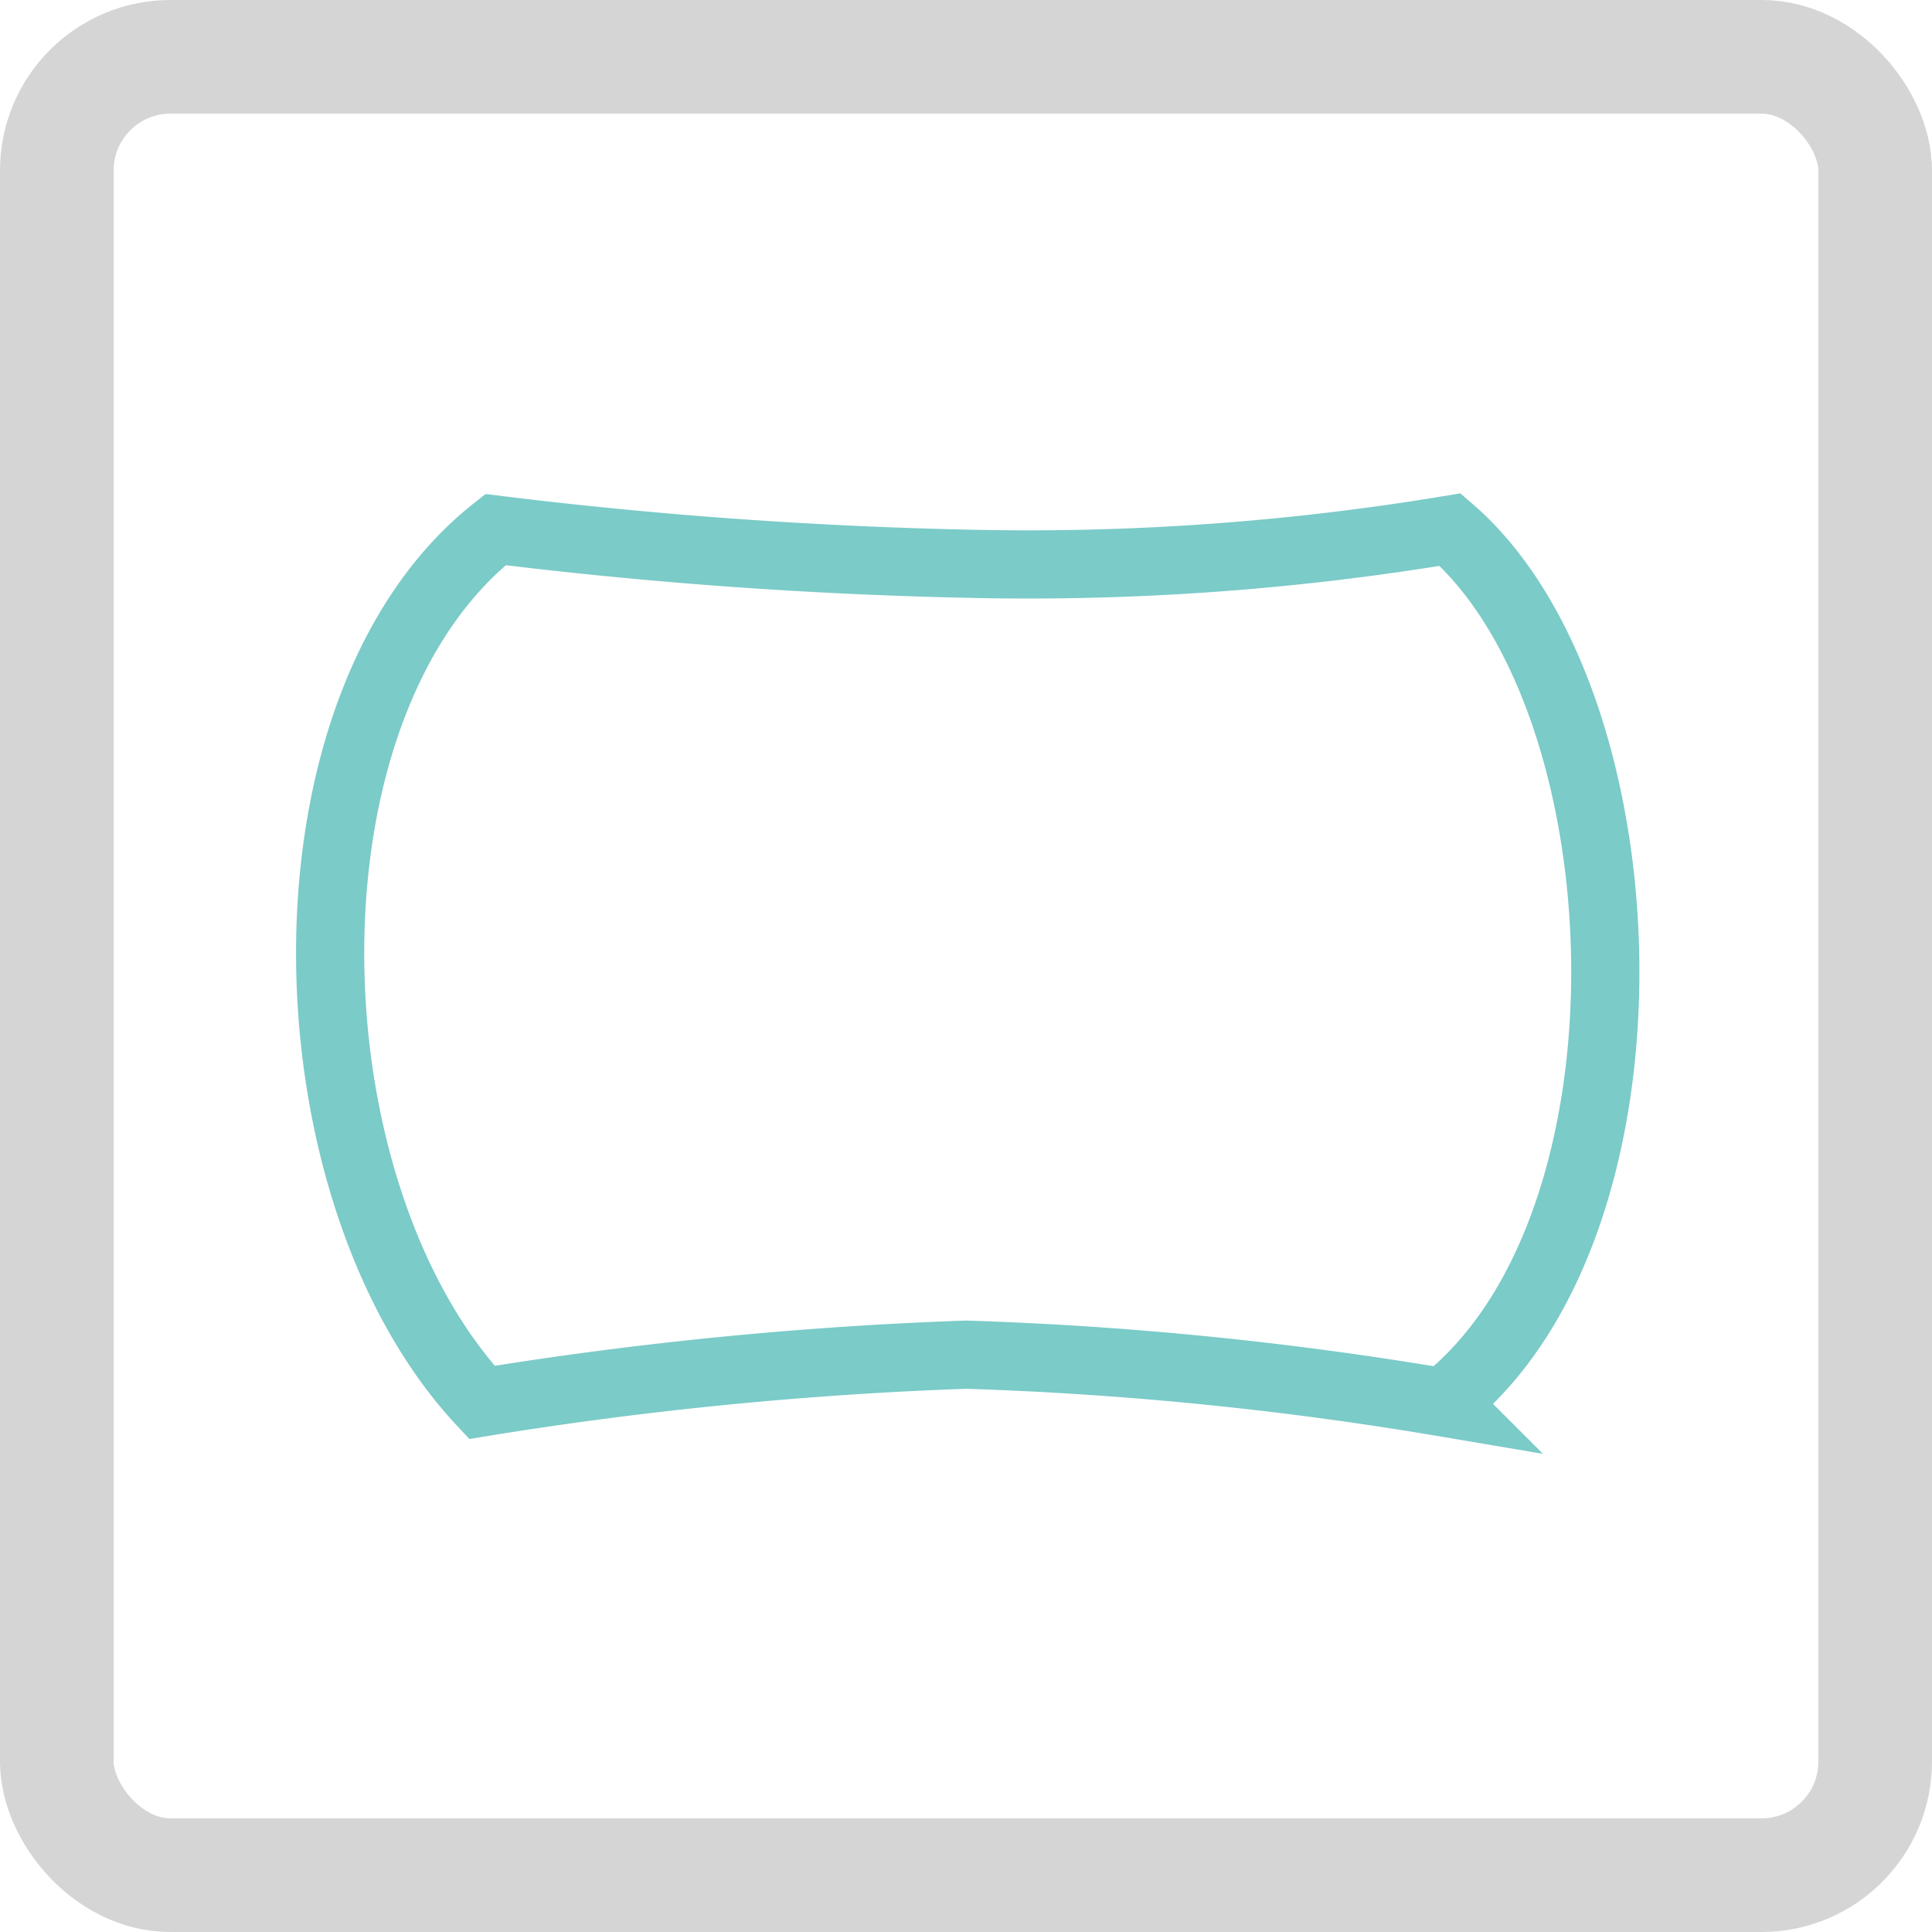
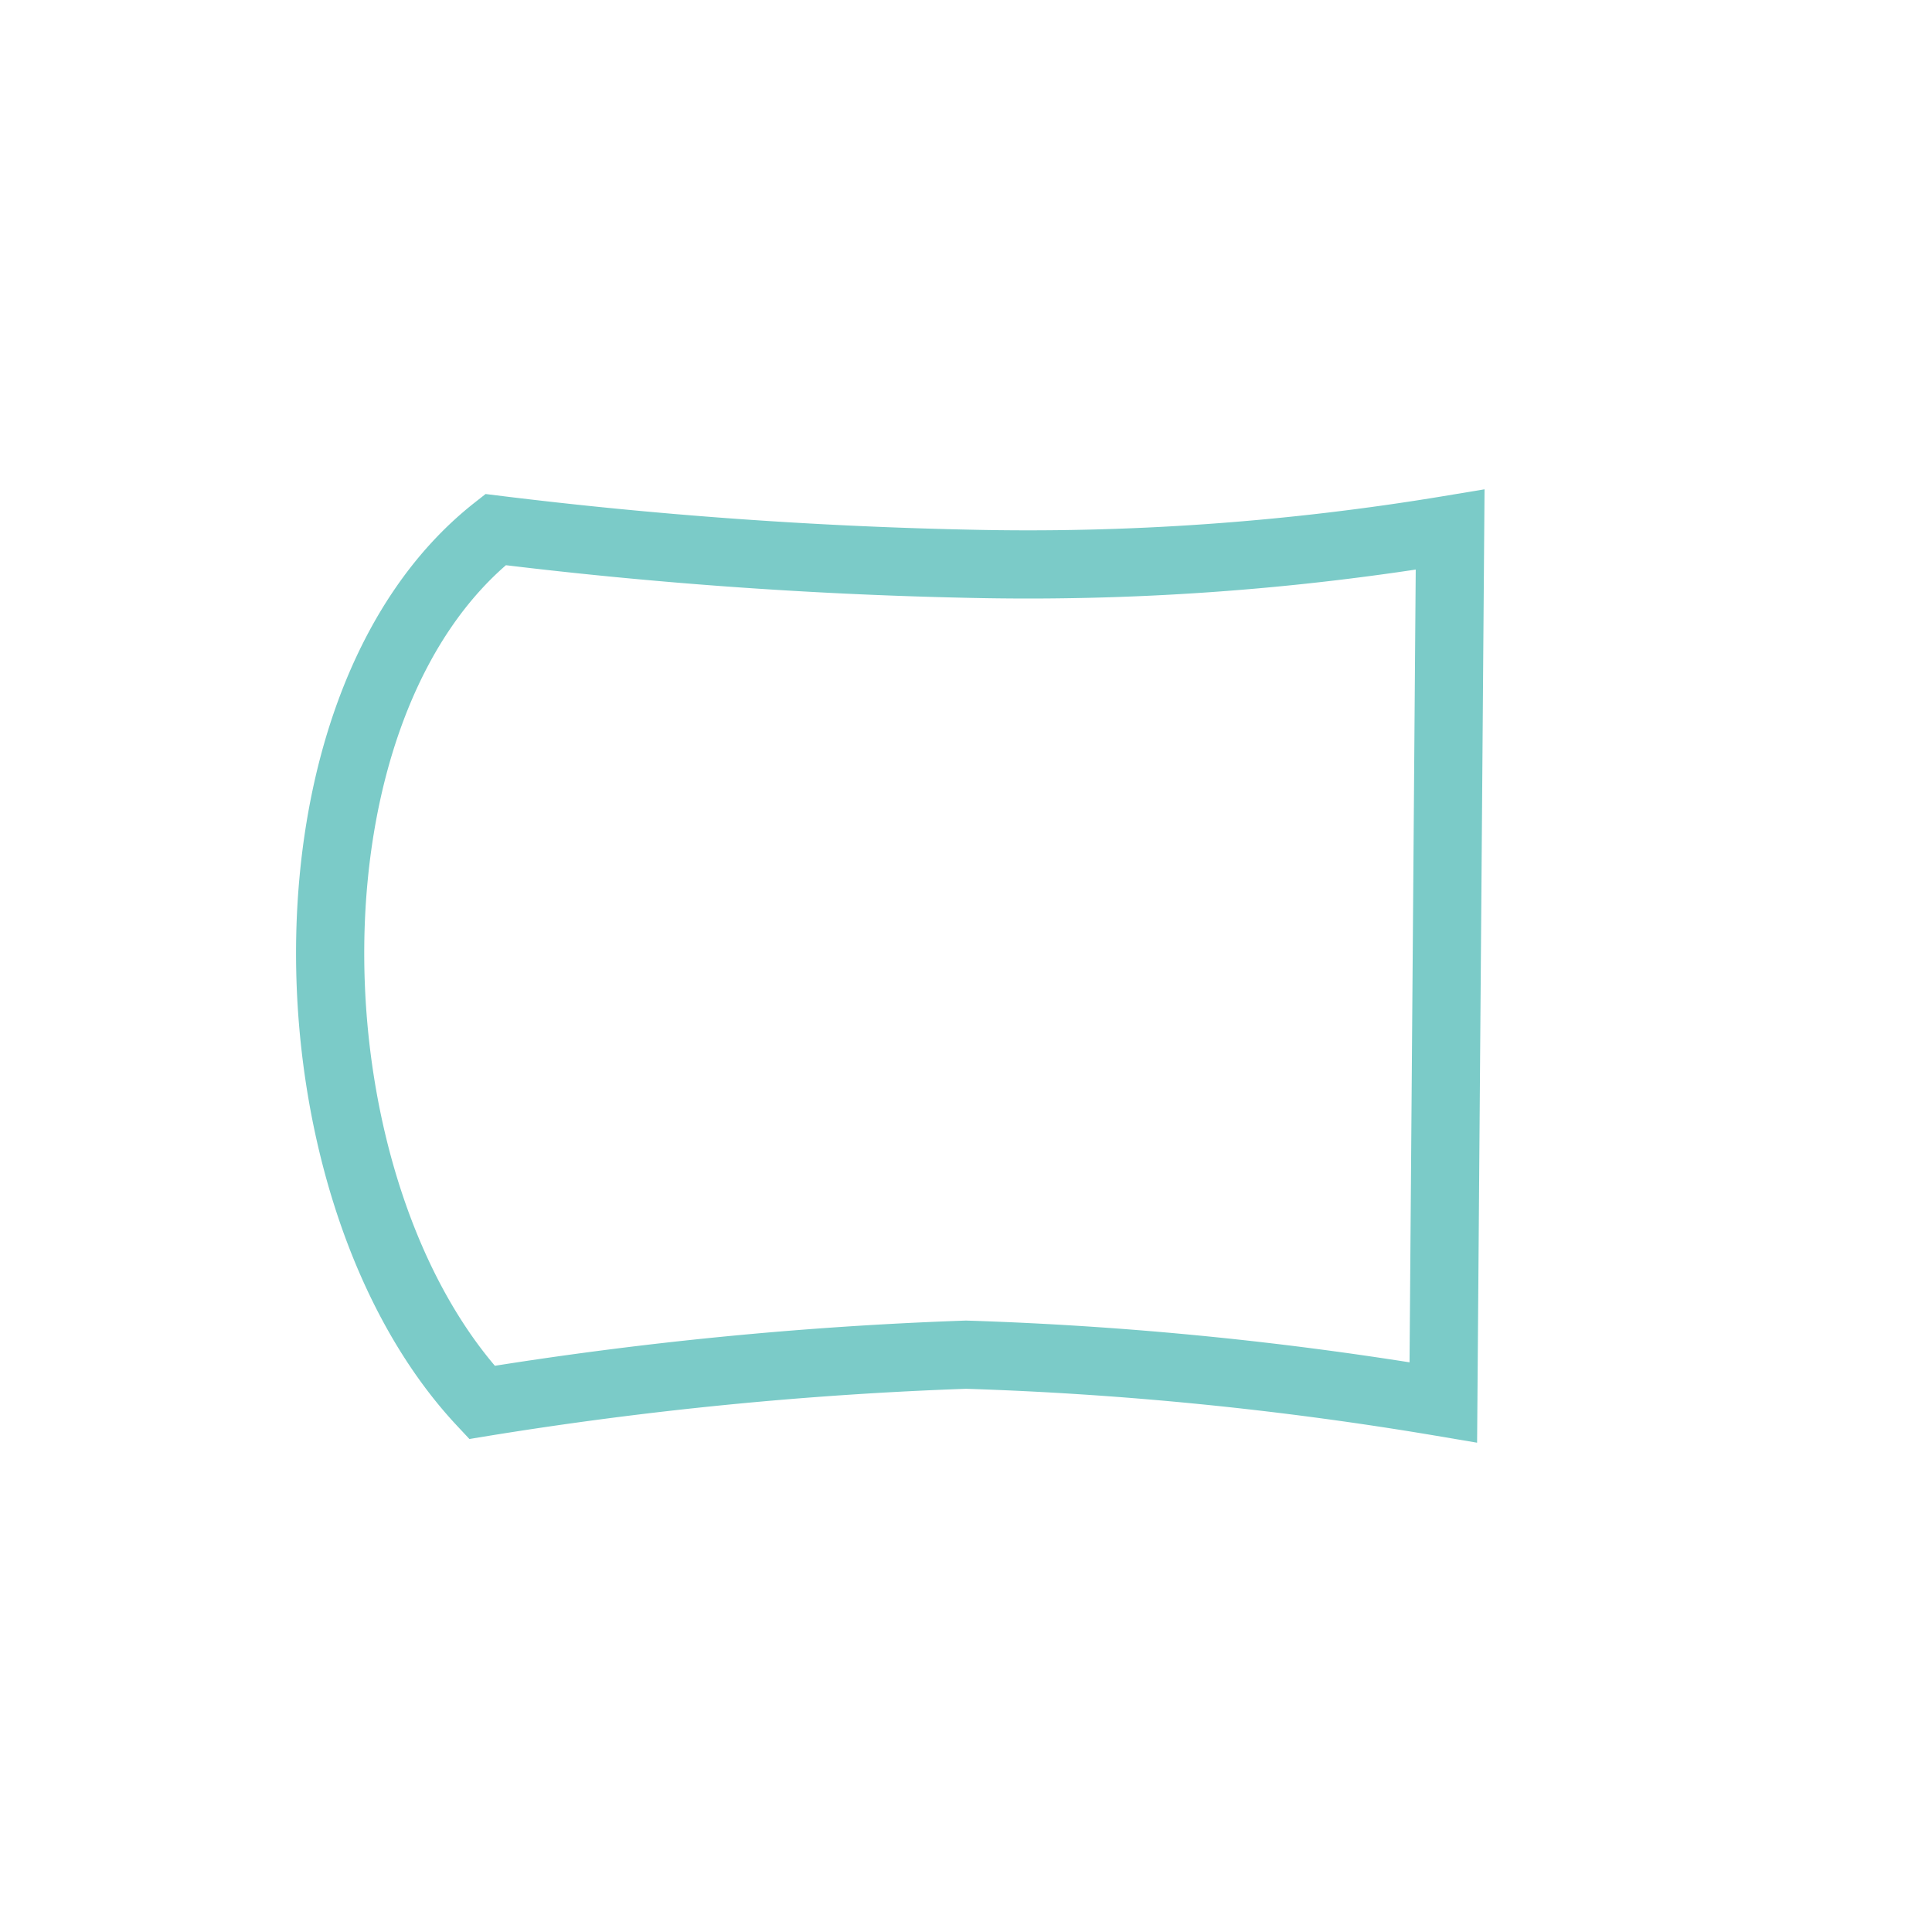
<svg xmlns="http://www.w3.org/2000/svg" id="icon-rechteckfenster" width="34" height="34" viewBox="0 0 34 34">
  <defs>
    <clipPath id="clip-path">
      <rect id="Rechteck_6150" data-name="Rechteck 6150" width="24" height="24" transform="translate(5 5)" fill="#6e6e6e" />
    </clipPath>
  </defs>
  <g id="Rechteck_315" data-name="Rechteck 315" fill="none" stroke="#d5d5d5" stroke-width="2">
    <rect width="34" height="34" rx="3" stroke="none" />
-     <rect x="1" y="1" width="32" height="32" rx="2" fill="none" />
  </g>
  <g id="Gruppe_maskieren_188" data-name="Gruppe maskieren 188" clip-path="url(#clip-path)">
    <g id="rolle" transform="translate(5 5)">
      <rect id="Rechteck_6151" data-name="Rechteck 6151" width="24" height="24" fill="rgba(255,255,255,0)" />
-       <path id="Pfad_13973" data-name="Pfad 13973" d="M20.4,19.68a62.188,62.188,0,0,0-8.4-.84,67.825,67.825,0,0,0-8.52.84C0,15.96-.24,7.44,3.72,4.32a82.181,82.181,0,0,0,8.28.6,45.261,45.261,0,0,0,8.52-.6c3.48,3,3.84,12.24-.12,15.36Z" fill="none" stroke="#7BCBC8" stroke-linecap="round" stroke-width="1.2" />
+       <path id="Pfad_13973" data-name="Pfad 13973" d="M20.4,19.68a62.188,62.188,0,0,0-8.4-.84,67.825,67.825,0,0,0-8.52.84C0,15.96-.24,7.44,3.72,4.32a82.181,82.181,0,0,0,8.28.6,45.261,45.261,0,0,0,8.52-.6Z" fill="none" stroke="#7BCBC8" stroke-linecap="round" stroke-width="1.2" />
    </g>
  </g>
</svg>